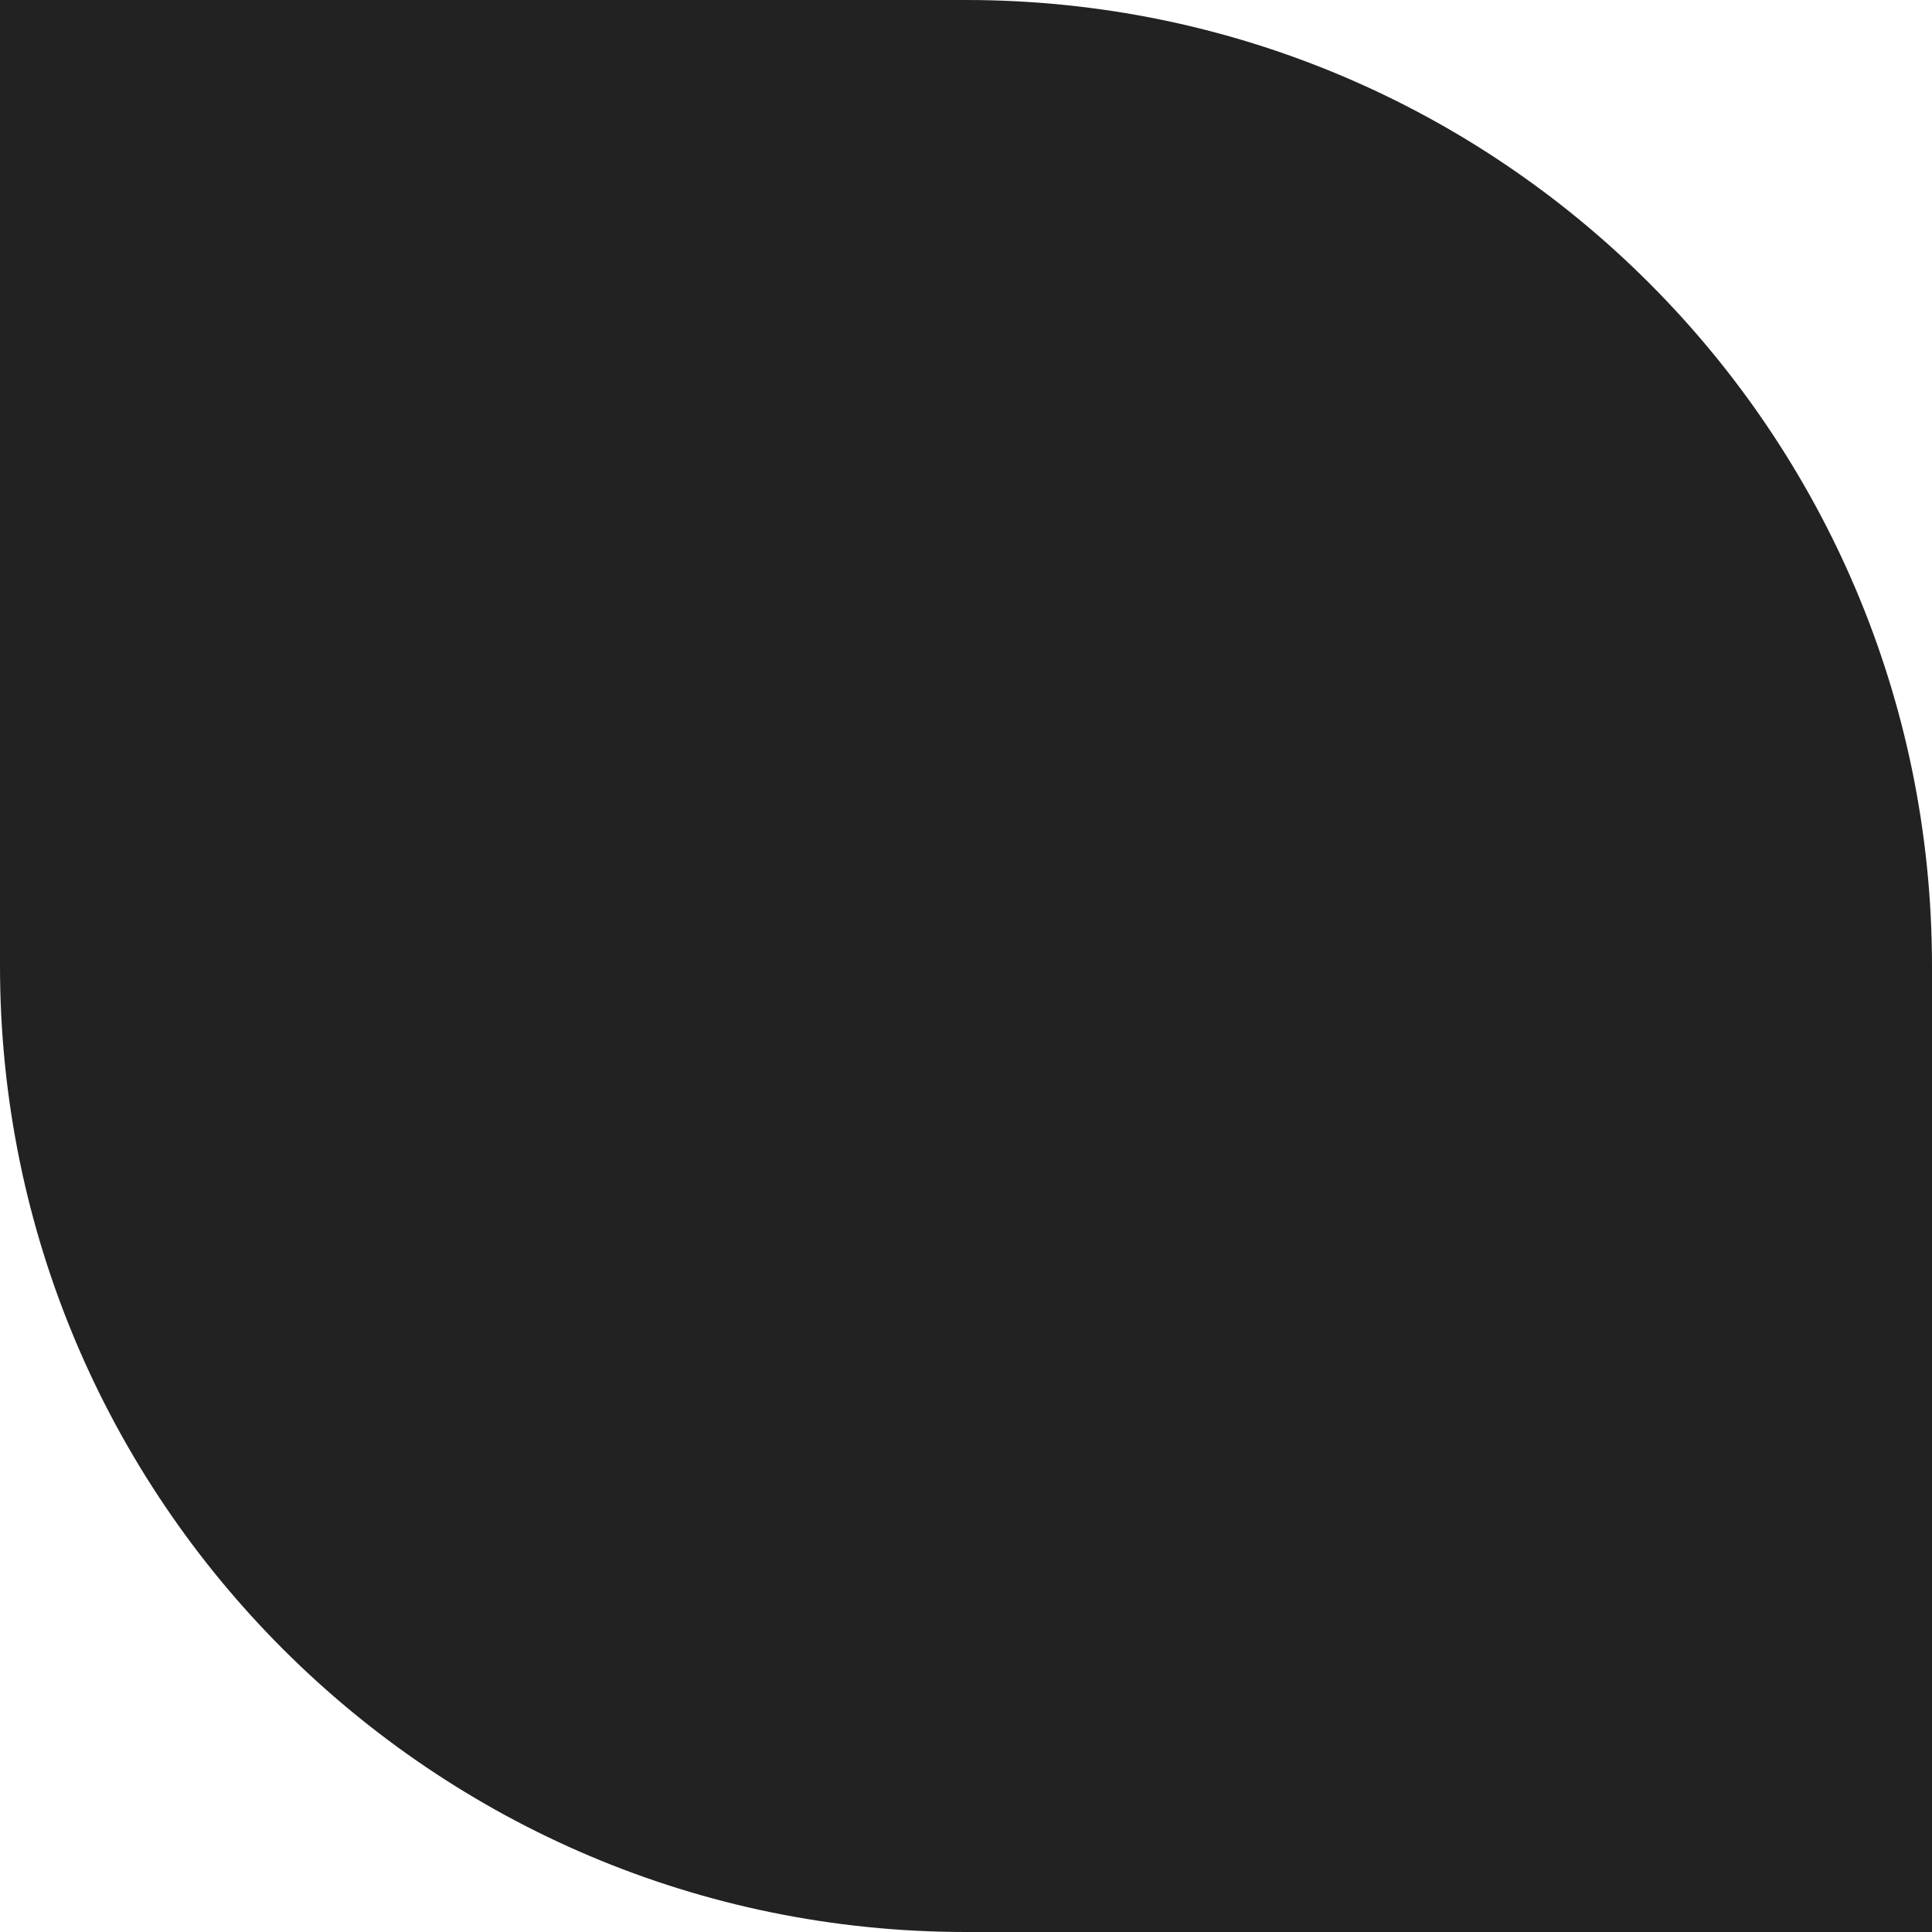
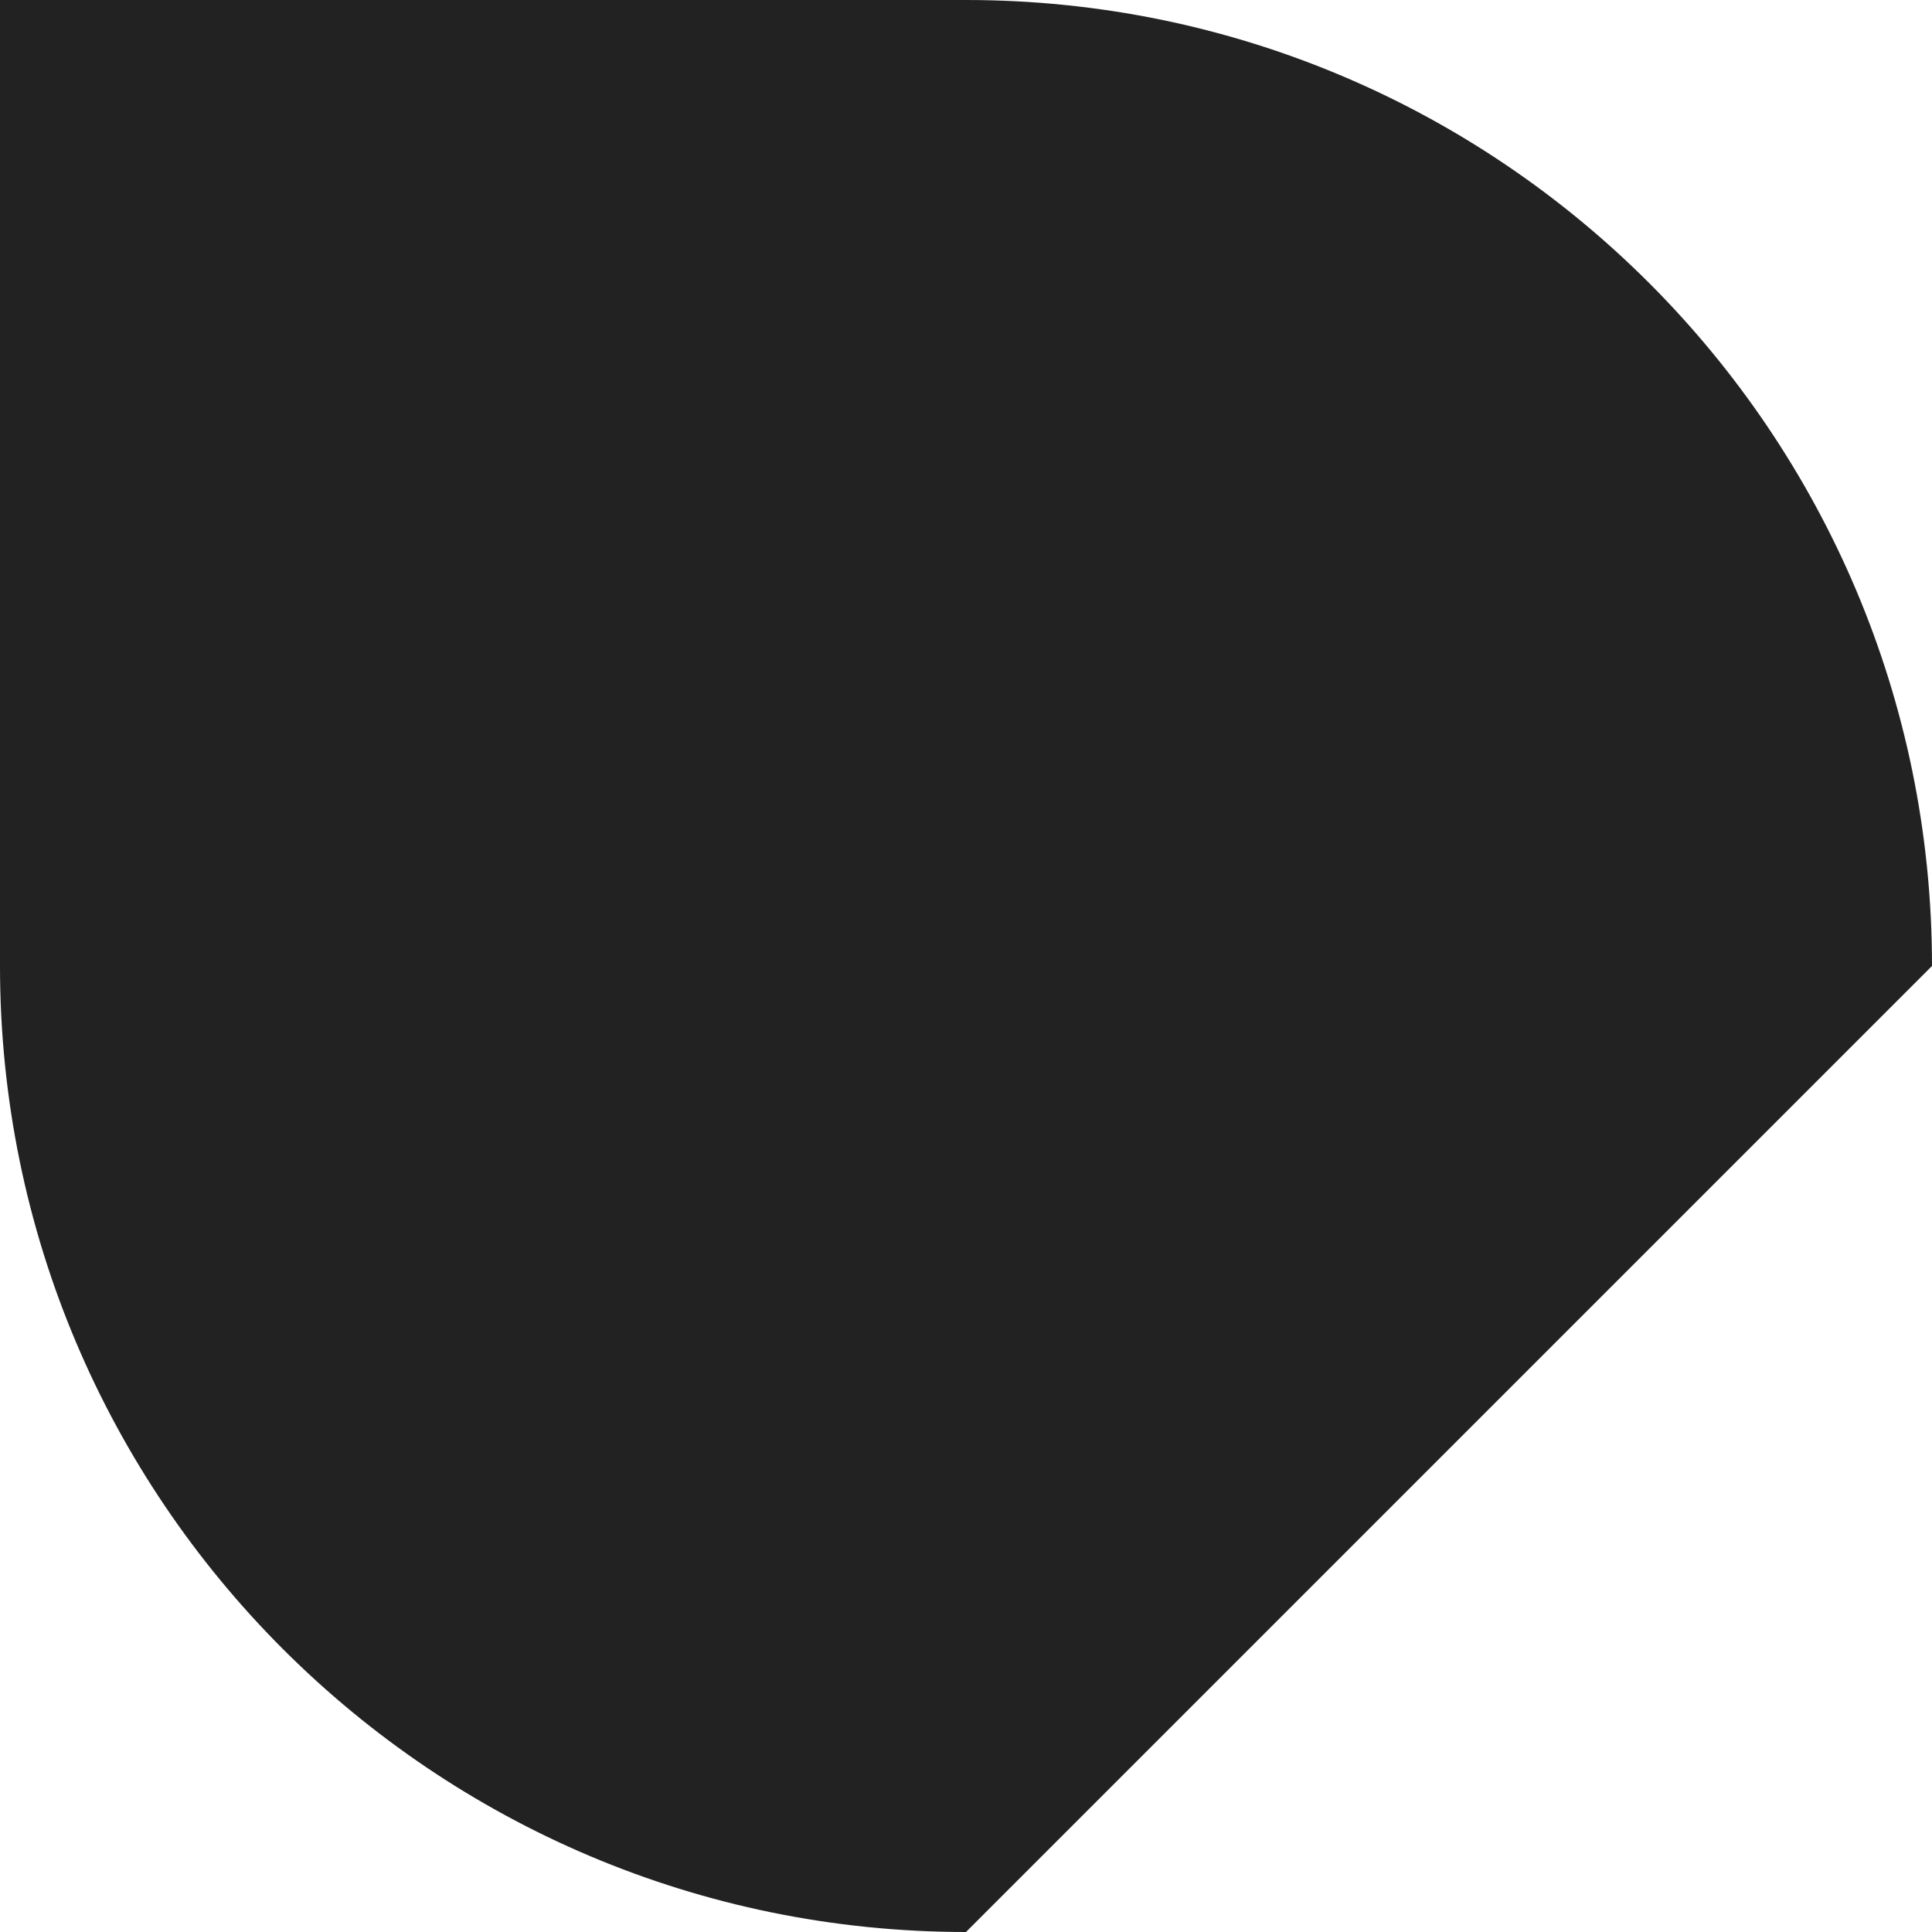
<svg xmlns="http://www.w3.org/2000/svg" width="150px" height="150px" viewBox="0 0 150 150" version="1.1">
  <title>shape-black-rounded-top-right-bottom-left</title>
  <g id="Designs" stroke="none" stroke-width="1" fill="none" fill-rule="evenodd">
    <g id="Image-+-Text" transform="translate(-913, -2710)" fill="#222222">
-       <path d="M913,2710 L988,2710 C1029.421,2710 1063,2743.579 1063,2785 L1063,2860 L988,2860 C946.579,2860 913,2826.421 913,2785 L913,2710 Z" id="shape-black-rounded-top-right-bottom-left" />
+       <path d="M913,2710 L988,2710 C1029.421,2710 1063,2743.579 1063,2785 L988,2860 C946.579,2860 913,2826.421 913,2785 L913,2710 Z" id="shape-black-rounded-top-right-bottom-left" />
    </g>
  </g>
</svg>